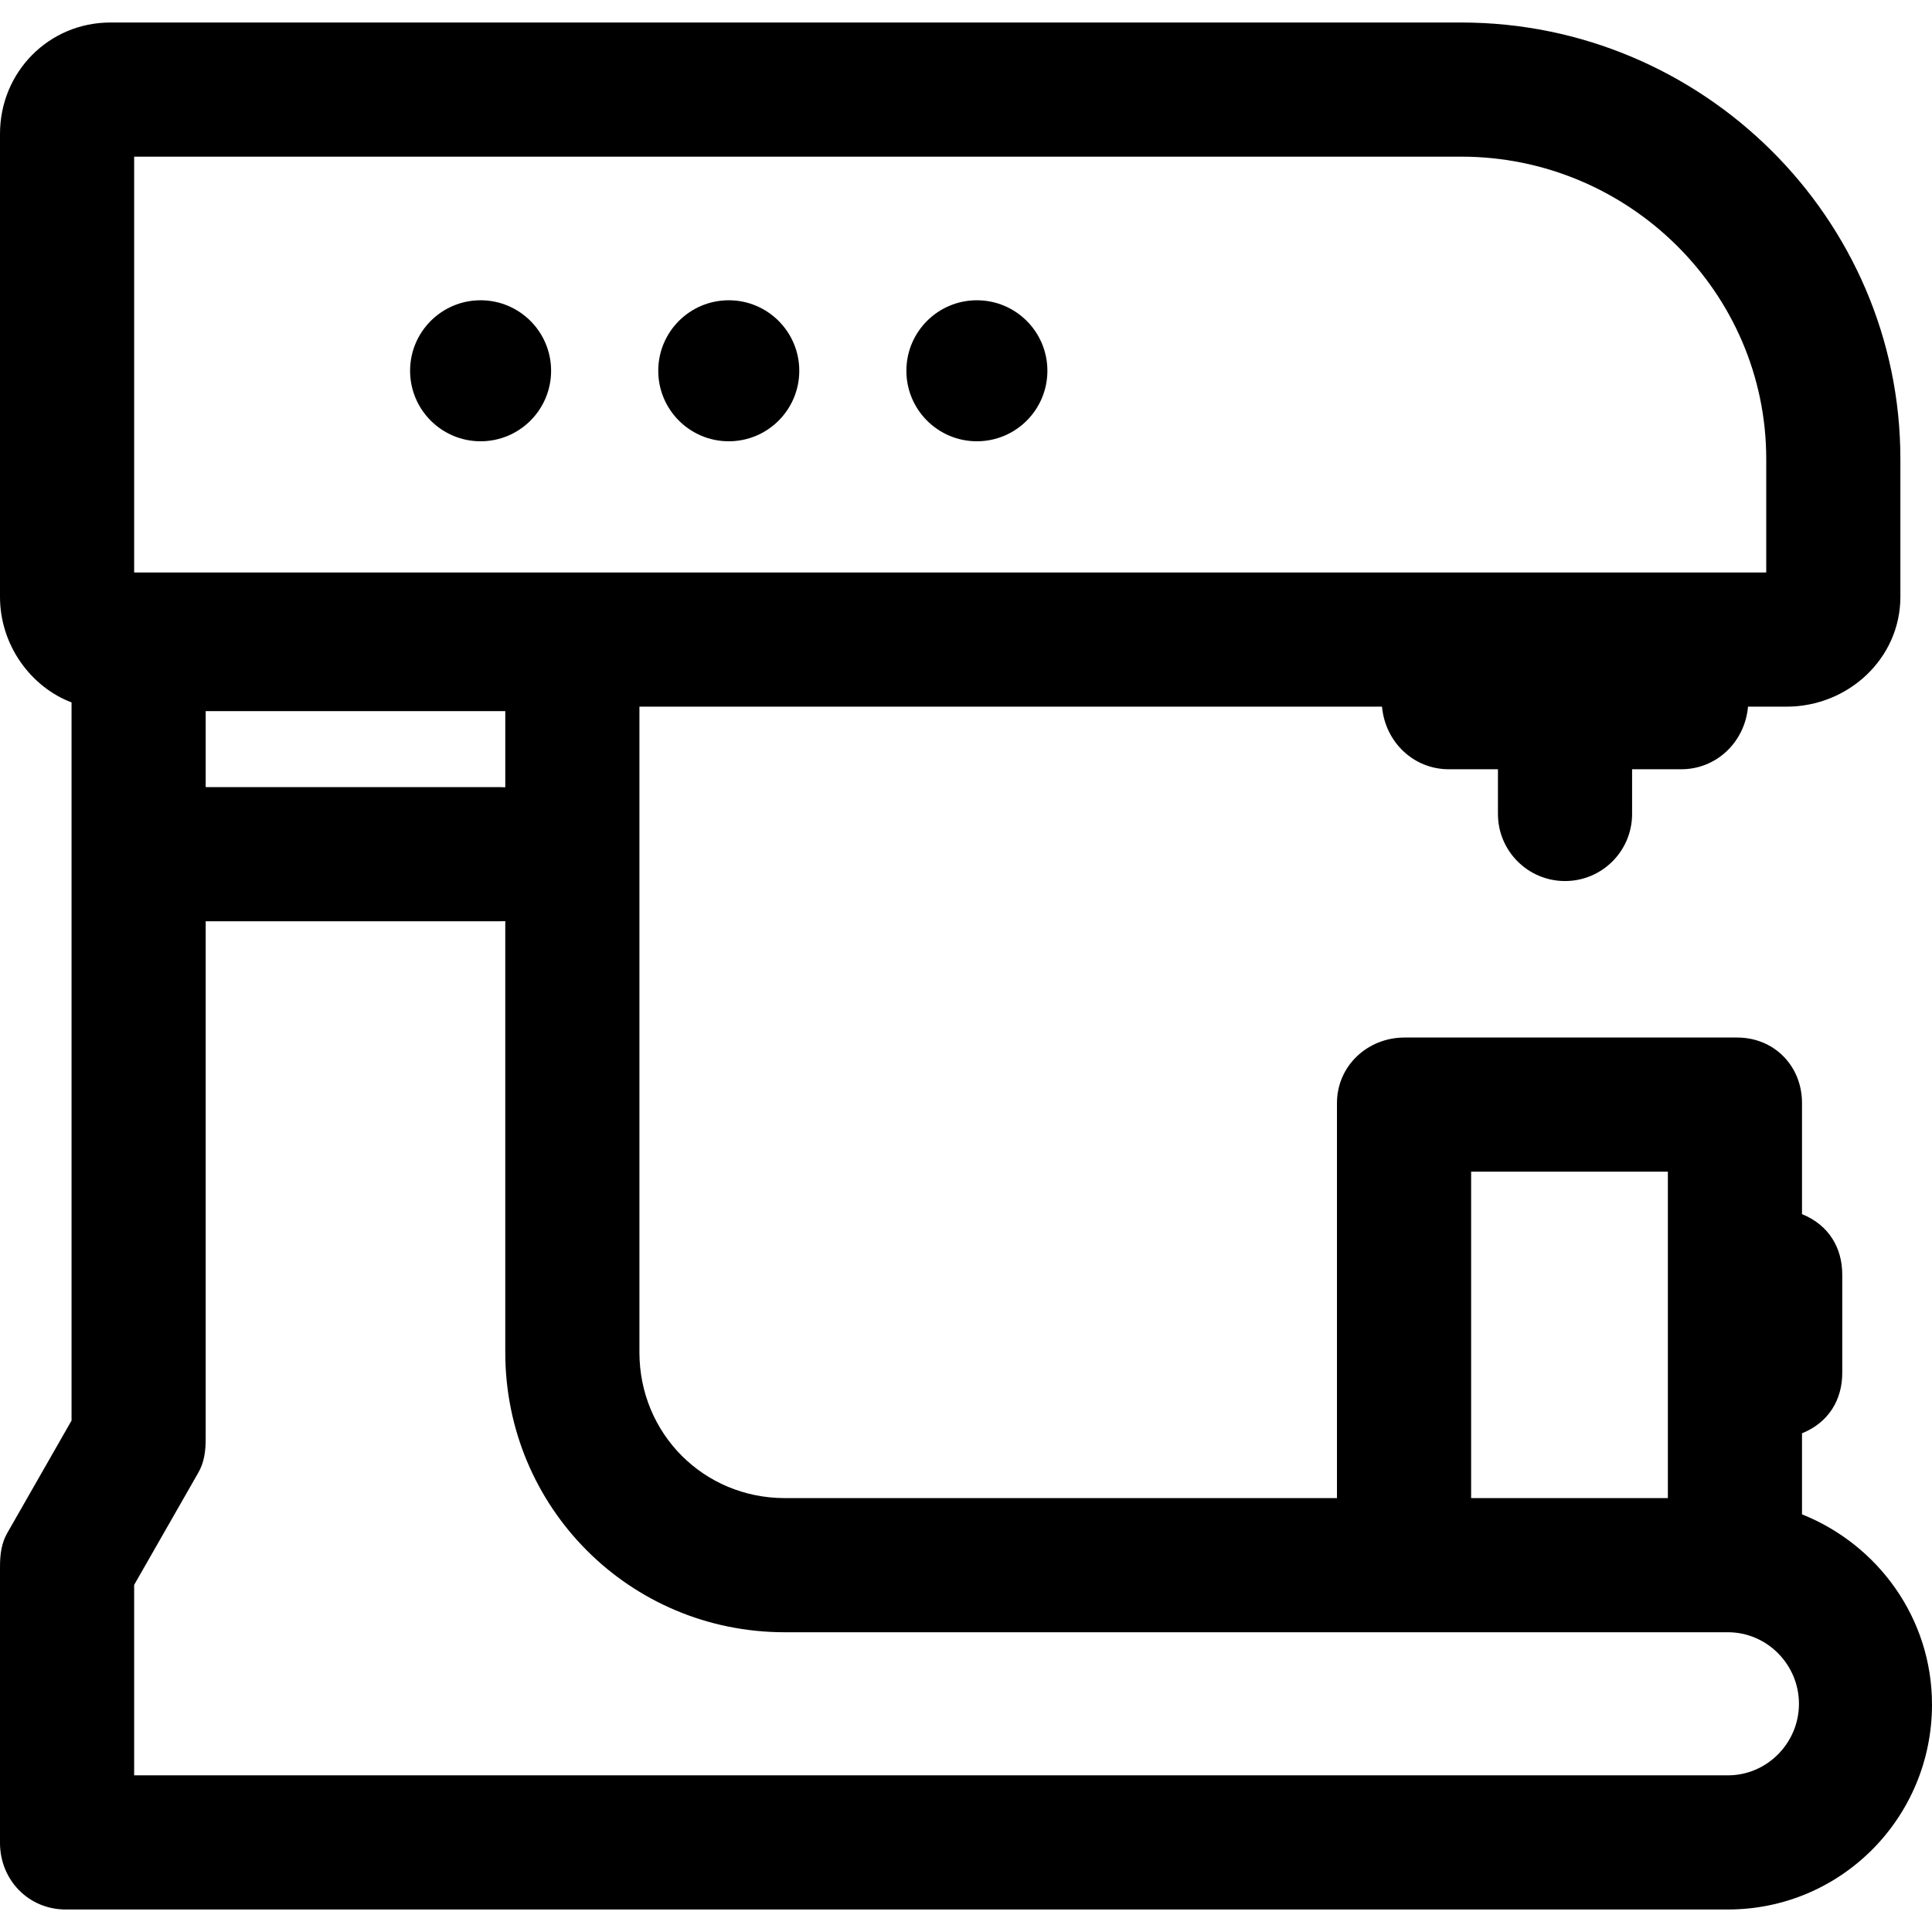
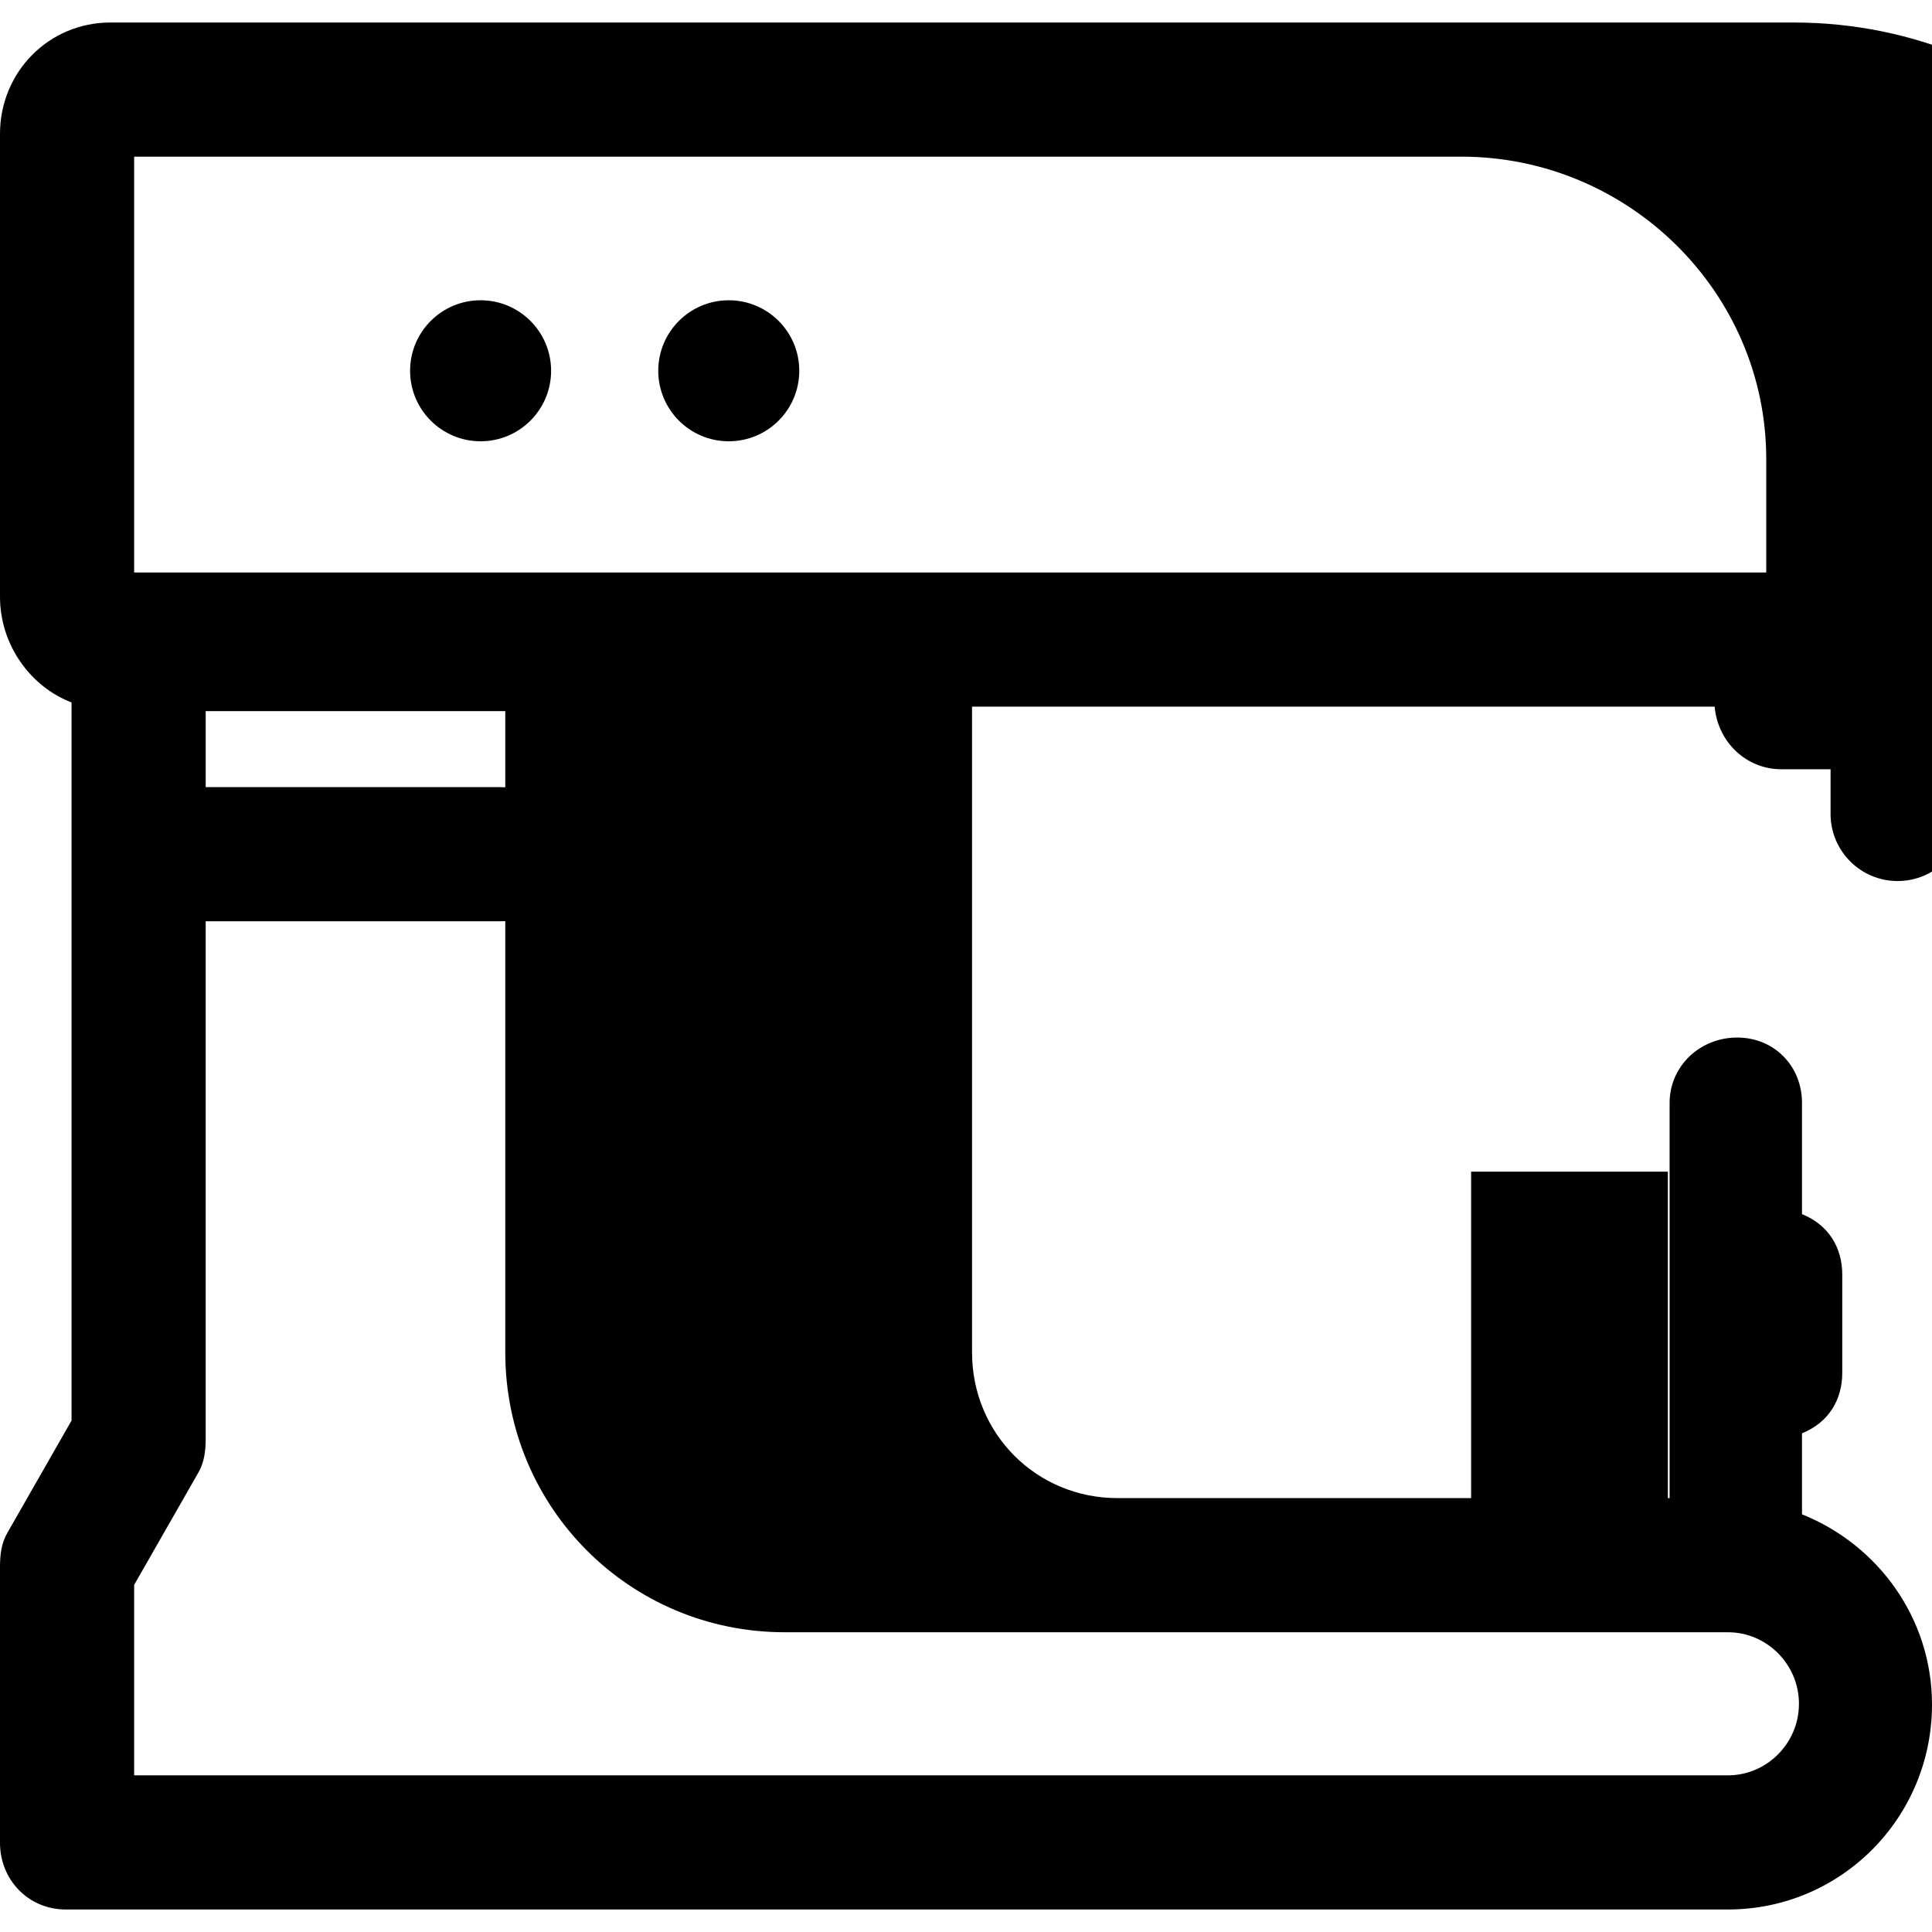
<svg xmlns="http://www.w3.org/2000/svg" version="1.1" id="Layer_1" x="0px" y="0px" viewBox="0 0 512 512" style="enable-background:new 0 0 512 512;" xml:space="preserve">
  <g>
    <g>
-       <path d="M477.551,401.318v-21.48c7.11-2.87,10.665-8.948,10.665-16.005v-26.07c0-7.057-3.555-13.133-10.665-16.005v-29.447    c0-9.816-7.374-17.354-17.191-17.354h-88.149c-9.816,0-17.899,7.537-17.899,17.354v104.7h-146.33    c-21.511,0-38.529-17.111-38.529-38.624V187.27h196.795c0.859,9.48,8.448,16.59,17.688,16.59h13.035v11.85    c0,9.816,7.958,17.775,17.775,17.775s17.775-7.958,17.775-17.775v-11.85h13.035c9.241,0,16.83-7.11,17.688-16.59h10.221    c16.335,0,30.156-12.769,30.156-29.106v-36.516c0-63.859-52.483-115.682-116.342-115.682H29.249C12.913,5.966,0,19.127,0,35.462    v122.703c0,12.932,8.295,23.947,18.96,27.98v190.318l-16.984,29.71C0.372,408.903,0,412.013,0,415.179v73.209    c0,9.816,7.582,17.646,17.399,17.646h440.514c29.985,0,54.086-24.33,54.086-54.315C512,428.879,497.696,409.361,477.551,401.318z     M389.862,310.509h52.14v86.504h-52.14V310.509z M35.55,41.516h351.729c44.257,0,80.793,35.876,80.793,80.133v30.072H35.55V41.516    z M133.904,188.455v20.18c-1.185-0.009-0.949-0.036-1.185-0.036H54.51v-20.145H133.904z M457.914,470.483H35.55v-50.469    l16.984-29.71c1.604-2.73,1.975-5.84,1.975-9.006V244.149h78.209c0.236,0,0-0.026,1.185-0.036V358.39    c0,41.113,32.964,74.173,74.078,74.173h249.931c10.383,0,18.829,8.577,18.829,18.96S468.295,470.483,457.914,470.483z" />
+       <path d="M477.551,401.318v-21.48c7.11-2.87,10.665-8.948,10.665-16.005v-26.07c0-7.057-3.555-13.133-10.665-16.005v-29.447    c0-9.816-7.374-17.354-17.191-17.354c-9.816,0-17.899,7.537-17.899,17.354v104.7h-146.33    c-21.511,0-38.529-17.111-38.529-38.624V187.27h196.795c0.859,9.48,8.448,16.59,17.688,16.59h13.035v11.85    c0,9.816,7.958,17.775,17.775,17.775s17.775-7.958,17.775-17.775v-11.85h13.035c9.241,0,16.83-7.11,17.688-16.59h10.221    c16.335,0,30.156-12.769,30.156-29.106v-36.516c0-63.859-52.483-115.682-116.342-115.682H29.249C12.913,5.966,0,19.127,0,35.462    v122.703c0,12.932,8.295,23.947,18.96,27.98v190.318l-16.984,29.71C0.372,408.903,0,412.013,0,415.179v73.209    c0,9.816,7.582,17.646,17.399,17.646h440.514c29.985,0,54.086-24.33,54.086-54.315C512,428.879,497.696,409.361,477.551,401.318z     M389.862,310.509h52.14v86.504h-52.14V310.509z M35.55,41.516h351.729c44.257,0,80.793,35.876,80.793,80.133v30.072H35.55V41.516    z M133.904,188.455v20.18c-1.185-0.009-0.949-0.036-1.185-0.036H54.51v-20.145H133.904z M457.914,470.483H35.55v-50.469    l16.984-29.71c1.604-2.73,1.975-5.84,1.975-9.006V244.149h78.209c0.236,0,0-0.026,1.185-0.036V358.39    c0,41.113,32.964,74.173,74.078,74.173h249.931c10.383,0,18.829,8.577,18.829,18.96S468.295,470.483,457.914,470.483z" />
    </g>
  </g>
  <g>
    <g>
-       <circle cx="258.885" cy="98.259" r="18.685" />
-     </g>
+       </g>
  </g>
  <g>
    <g>
      <circle cx="193.13" cy="98.259" r="18.685" />
    </g>
  </g>
  <g>
    <g>
      <circle cx="127.363" cy="98.259" r="18.685" />
    </g>
  </g>
  <g>
</g>
  <g>
</g>
  <g>
</g>
  <g>
</g>
  <g>
</g>
  <g>
</g>
  <g>
</g>
  <g>
</g>
  <g>
</g>
  <g>
</g>
  <g>
</g>
  <g>
</g>
  <g>
</g>
  <g>
</g>
  <g>
</g>
</svg>